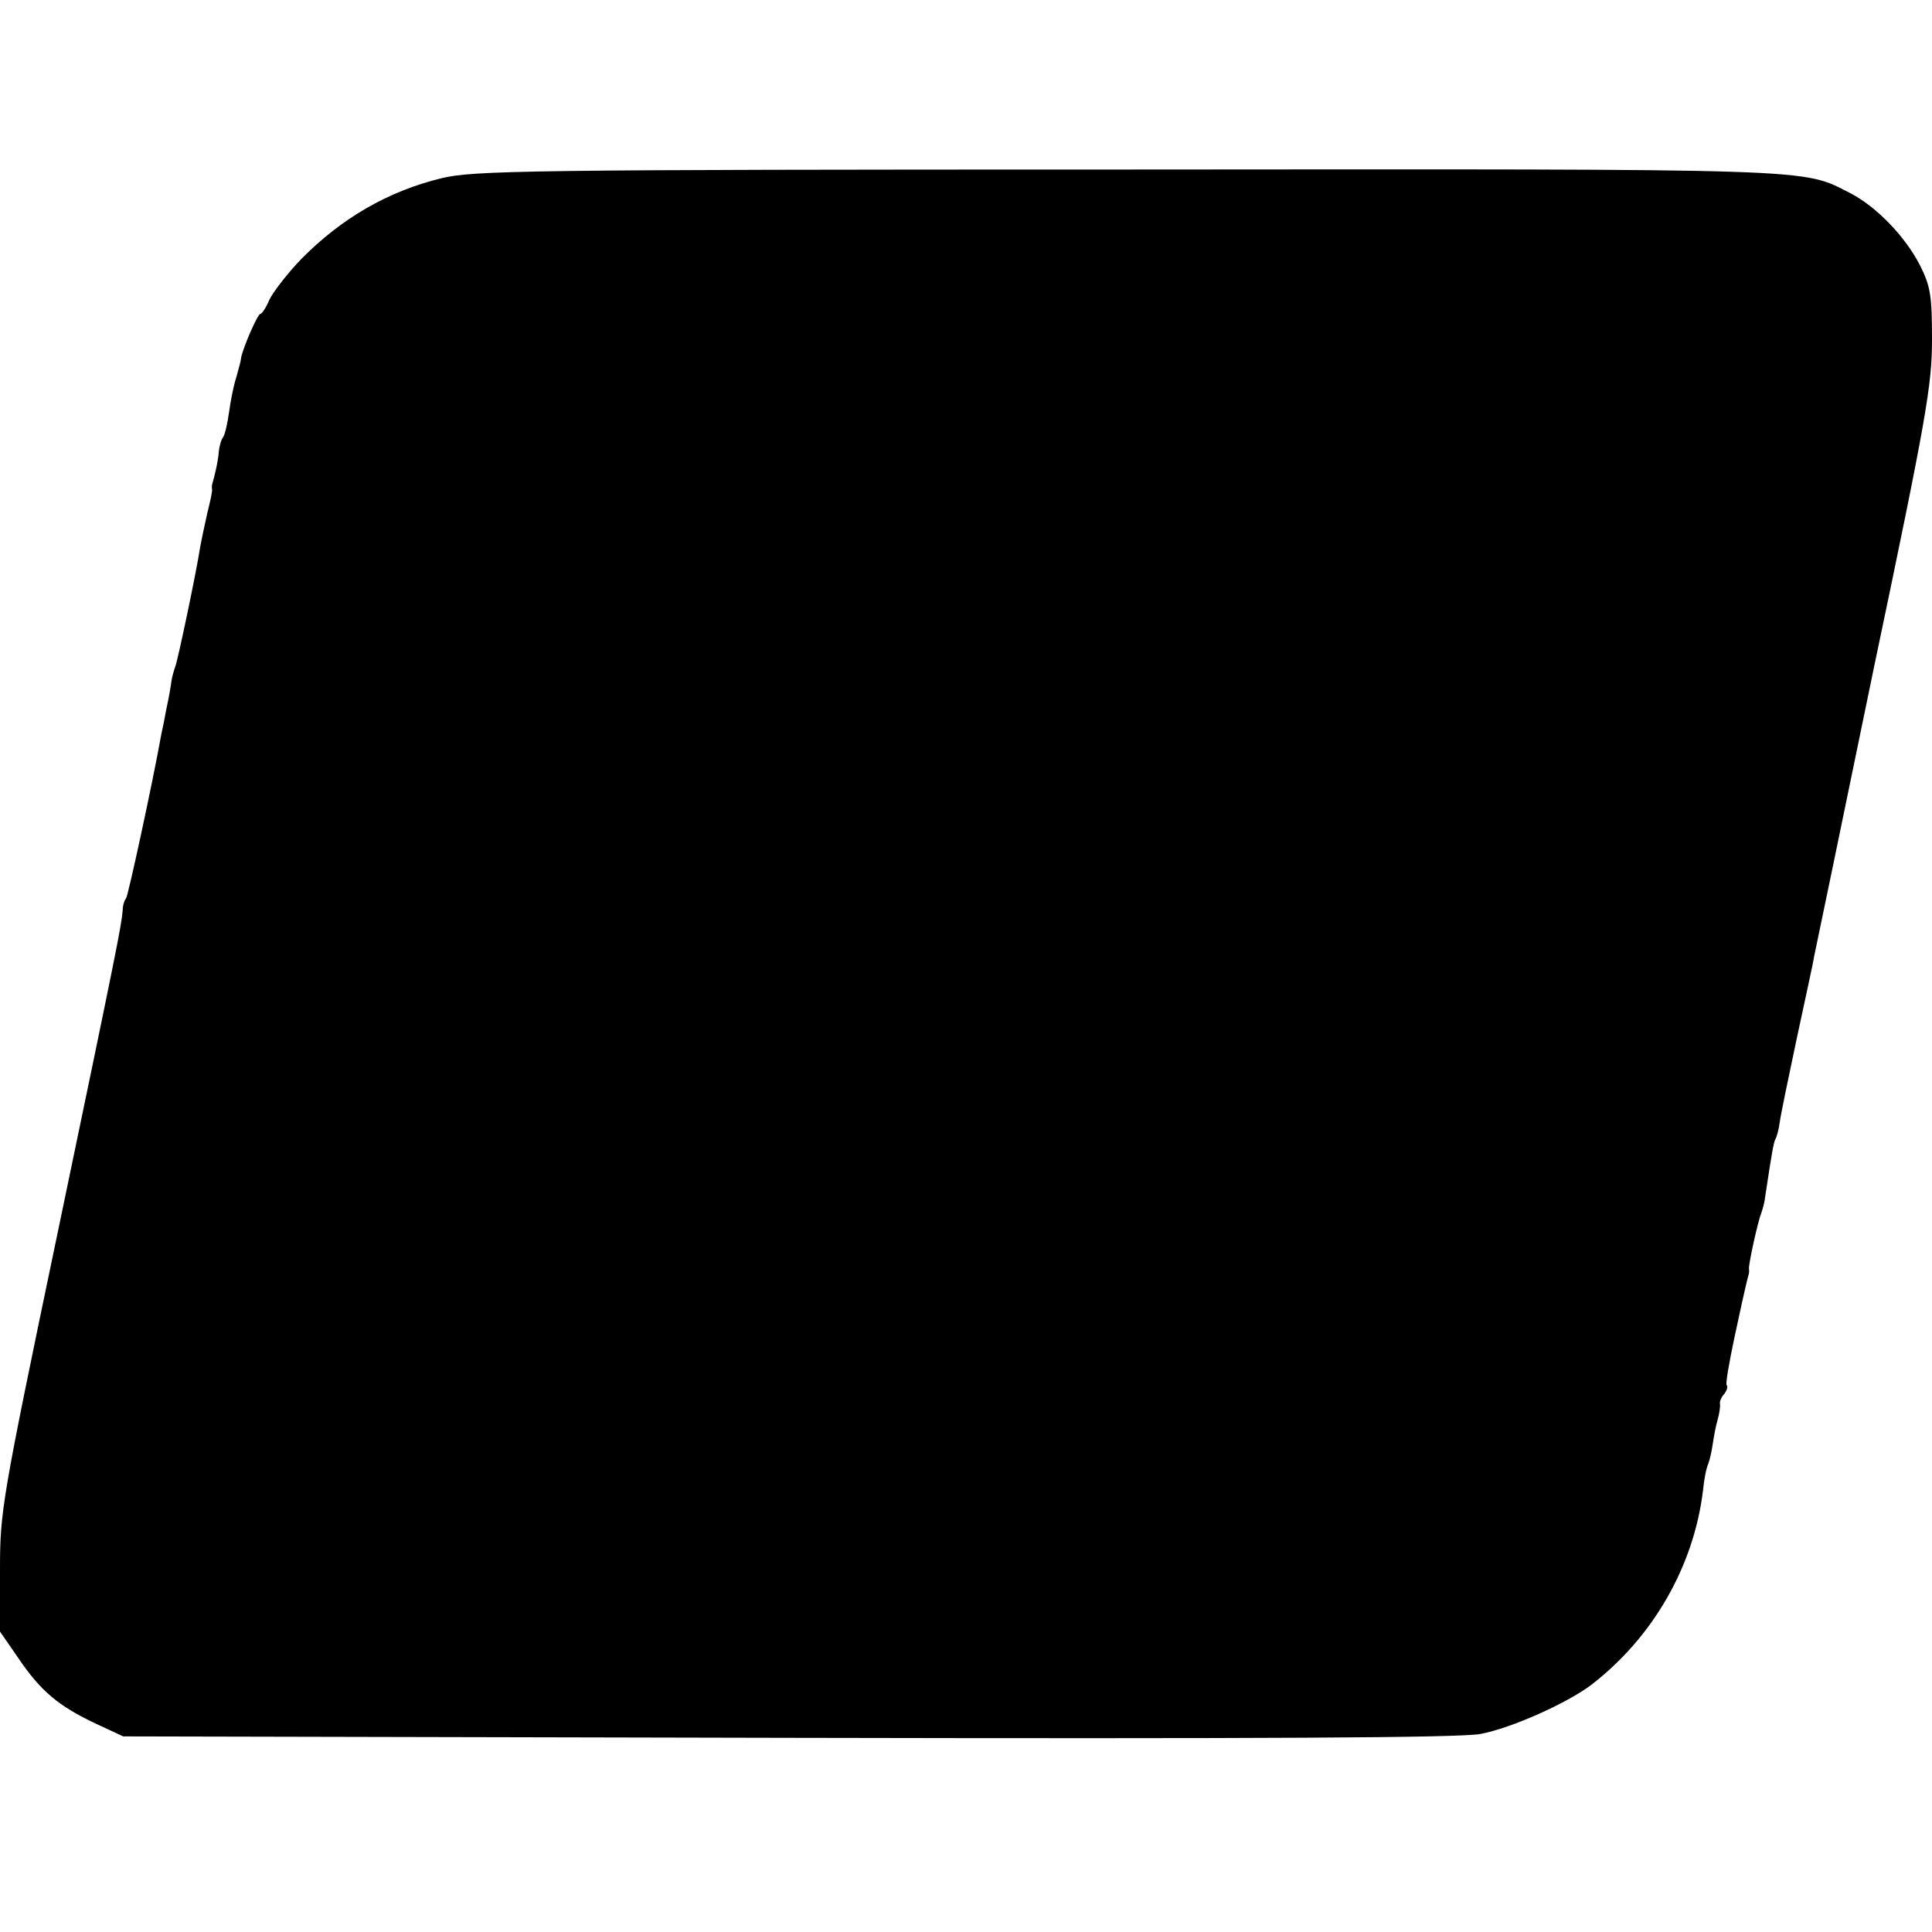
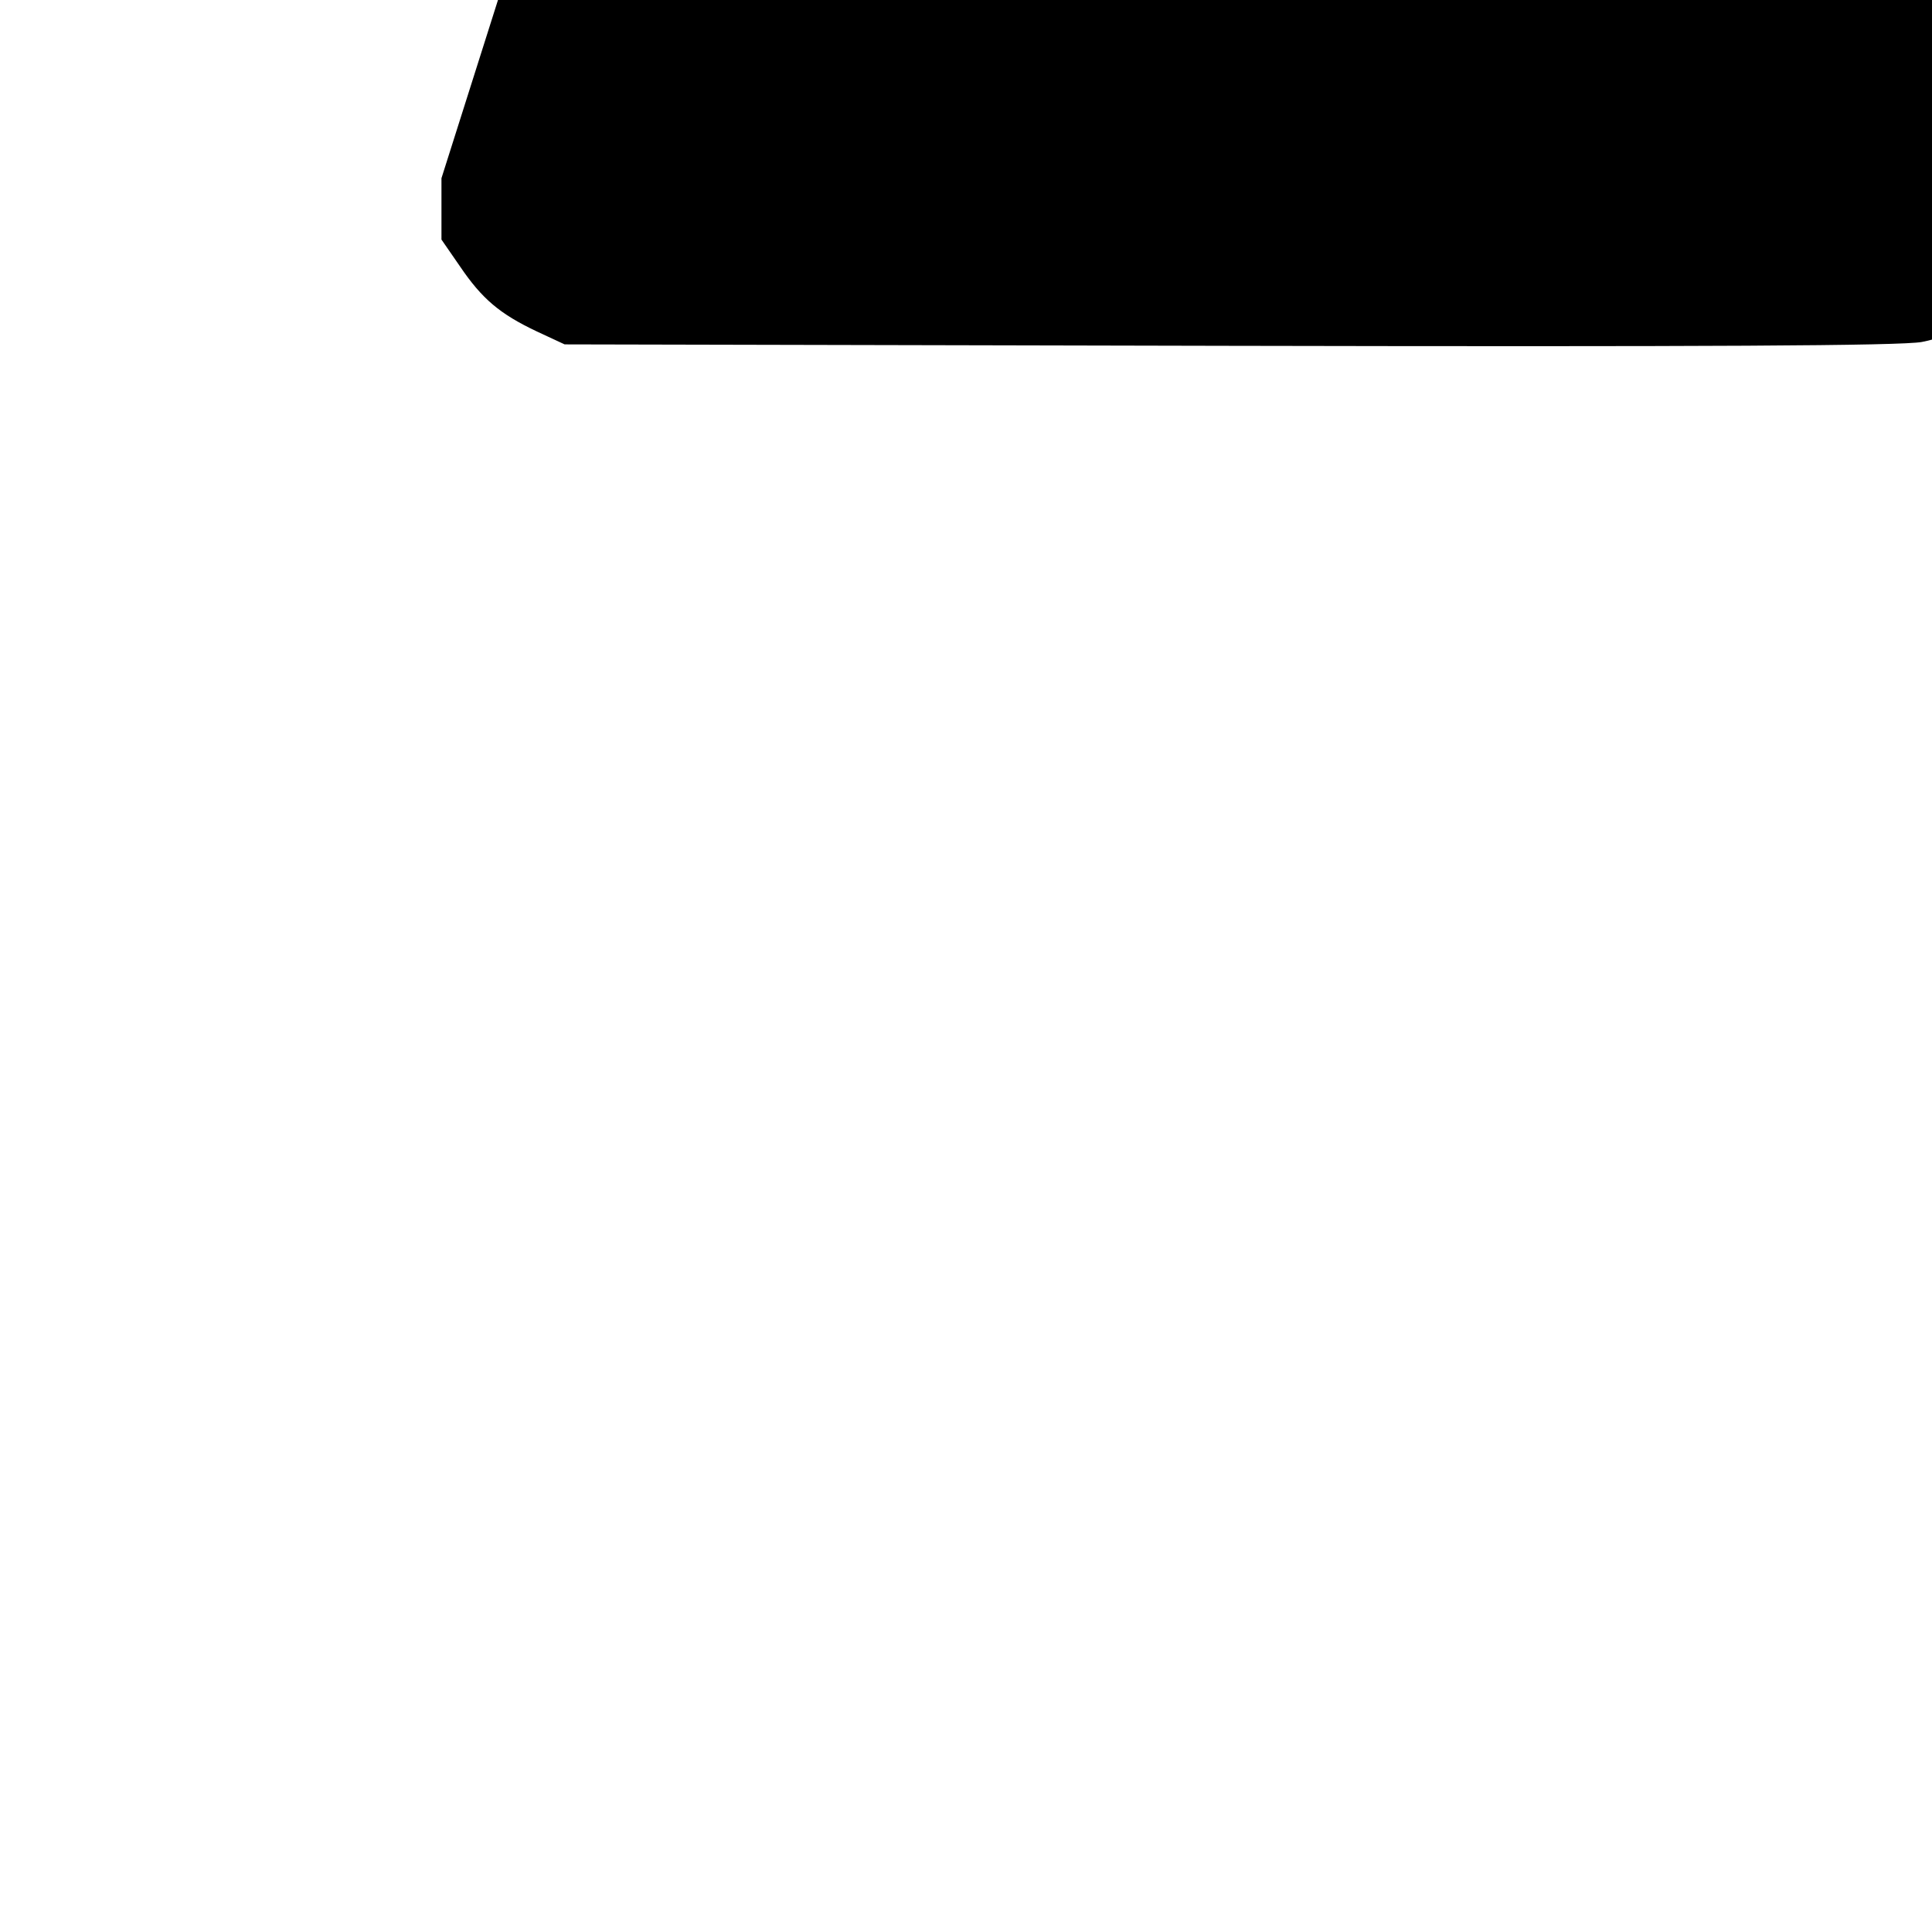
<svg xmlns="http://www.w3.org/2000/svg" version="1.0" width="400pt" height="400pt" viewBox="0 0 400 400" preserveAspectRatio="xMidYMid meet">
  <g transform="translate(0,400) scale(0.1,-0.1)" fill="#000000" stroke="none">
-     <path d="M914 3631 c-111 -27 -207 -83 -290 -167 -29 -30 -58 -68 -66 -84 -7 -17 -16 -30 -19 -30 -6 0 -38 -75 -40 -92 0 -4 -5 -22 -10 -40 -6 -18 -12 -51 -15 -73 -3 -21 -8 -44 -12 -50 -4 -5 -8 -19 -9 -30 -1 -18 -9 -52 -13 -65 -1 -3 -2 -8 -1 -13 1 -4 -4 -26 -10 -50 -5 -23 -12 -55 -15 -72 -7 -47 -45 -228 -51 -245 -3 -8 -7 -22 -8 -30 -1 -8 -5 -33 -10 -55 -4 -22 -9 -47 -11 -55 -17 -96 -69 -336 -73 -340 -3 -3 -7 -14 -7 -25 -3 -34 -12 -79 -135 -669 -116 -555 -119 -575 -119 -697 l0 -127 38 -55 c46 -68 83 -99 159 -135 l58 -27 1375 -3 c987 -2 1392 0 1435 8 64 12 180 64 230 102 127 98 212 245 231 403 2 22 7 47 11 55 3 8 7 26 9 40 2 14 6 36 10 50 4 14 6 29 5 34 -1 4 3 14 9 20 5 7 8 15 5 18 -3 2 5 47 16 99 11 52 22 101 24 109 2 8 4 17 5 20 1 3 2 8 1 13 -1 9 18 97 26 117 3 8 7 24 8 35 13 86 17 110 21 117 3 5 7 21 9 36 2 15 18 92 35 172 17 80 34 156 36 170 3 14 59 283 124 599 109 519 120 584 120 678 0 91 -3 110 -25 154 -31 60 -90 121 -144 149 -102 52 -53 50 -1501 49 -1244 0 -1350 -2 -1416 -18z" />
+     <path d="M914 3631 l0 -127 38 -55 c46 -68 83 -99 159 -135 l58 -27 1375 -3 c987 -2 1392 0 1435 8 64 12 180 64 230 102 127 98 212 245 231 403 2 22 7 47 11 55 3 8 7 26 9 40 2 14 6 36 10 50 4 14 6 29 5 34 -1 4 3 14 9 20 5 7 8 15 5 18 -3 2 5 47 16 99 11 52 22 101 24 109 2 8 4 17 5 20 1 3 2 8 1 13 -1 9 18 97 26 117 3 8 7 24 8 35 13 86 17 110 21 117 3 5 7 21 9 36 2 15 18 92 35 172 17 80 34 156 36 170 3 14 59 283 124 599 109 519 120 584 120 678 0 91 -3 110 -25 154 -31 60 -90 121 -144 149 -102 52 -53 50 -1501 49 -1244 0 -1350 -2 -1416 -18z" />
  </g>
</svg>